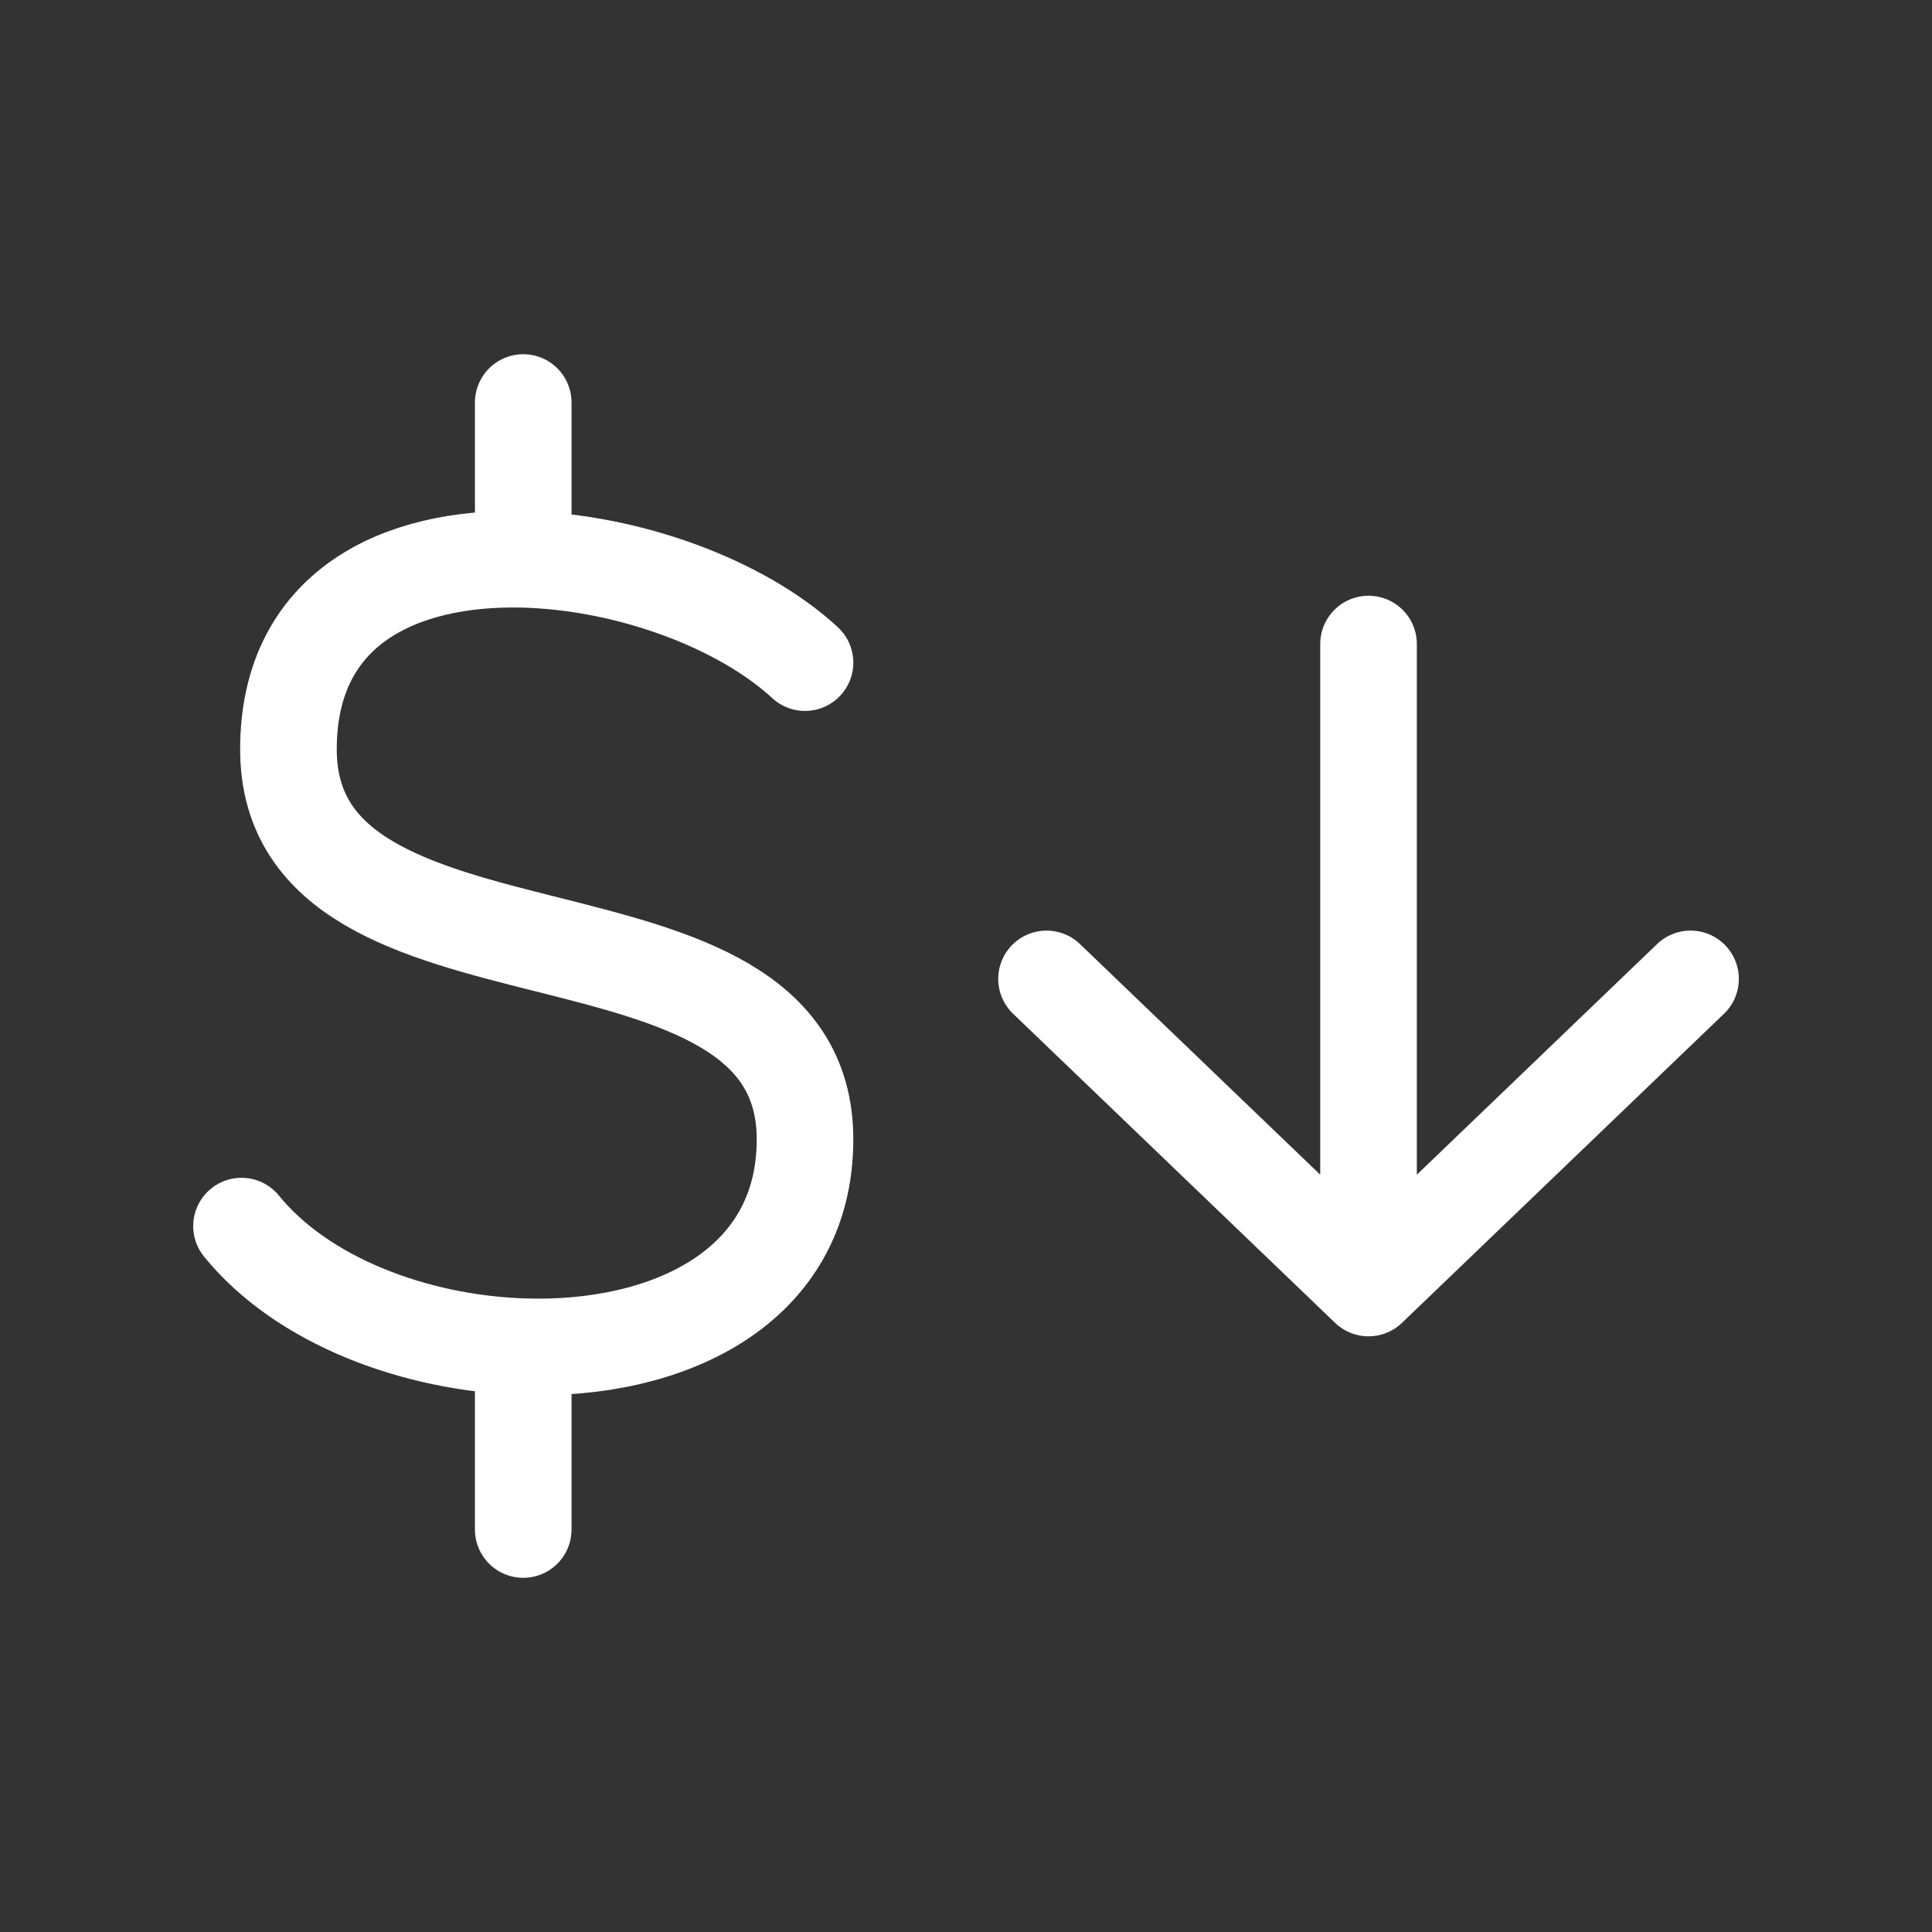
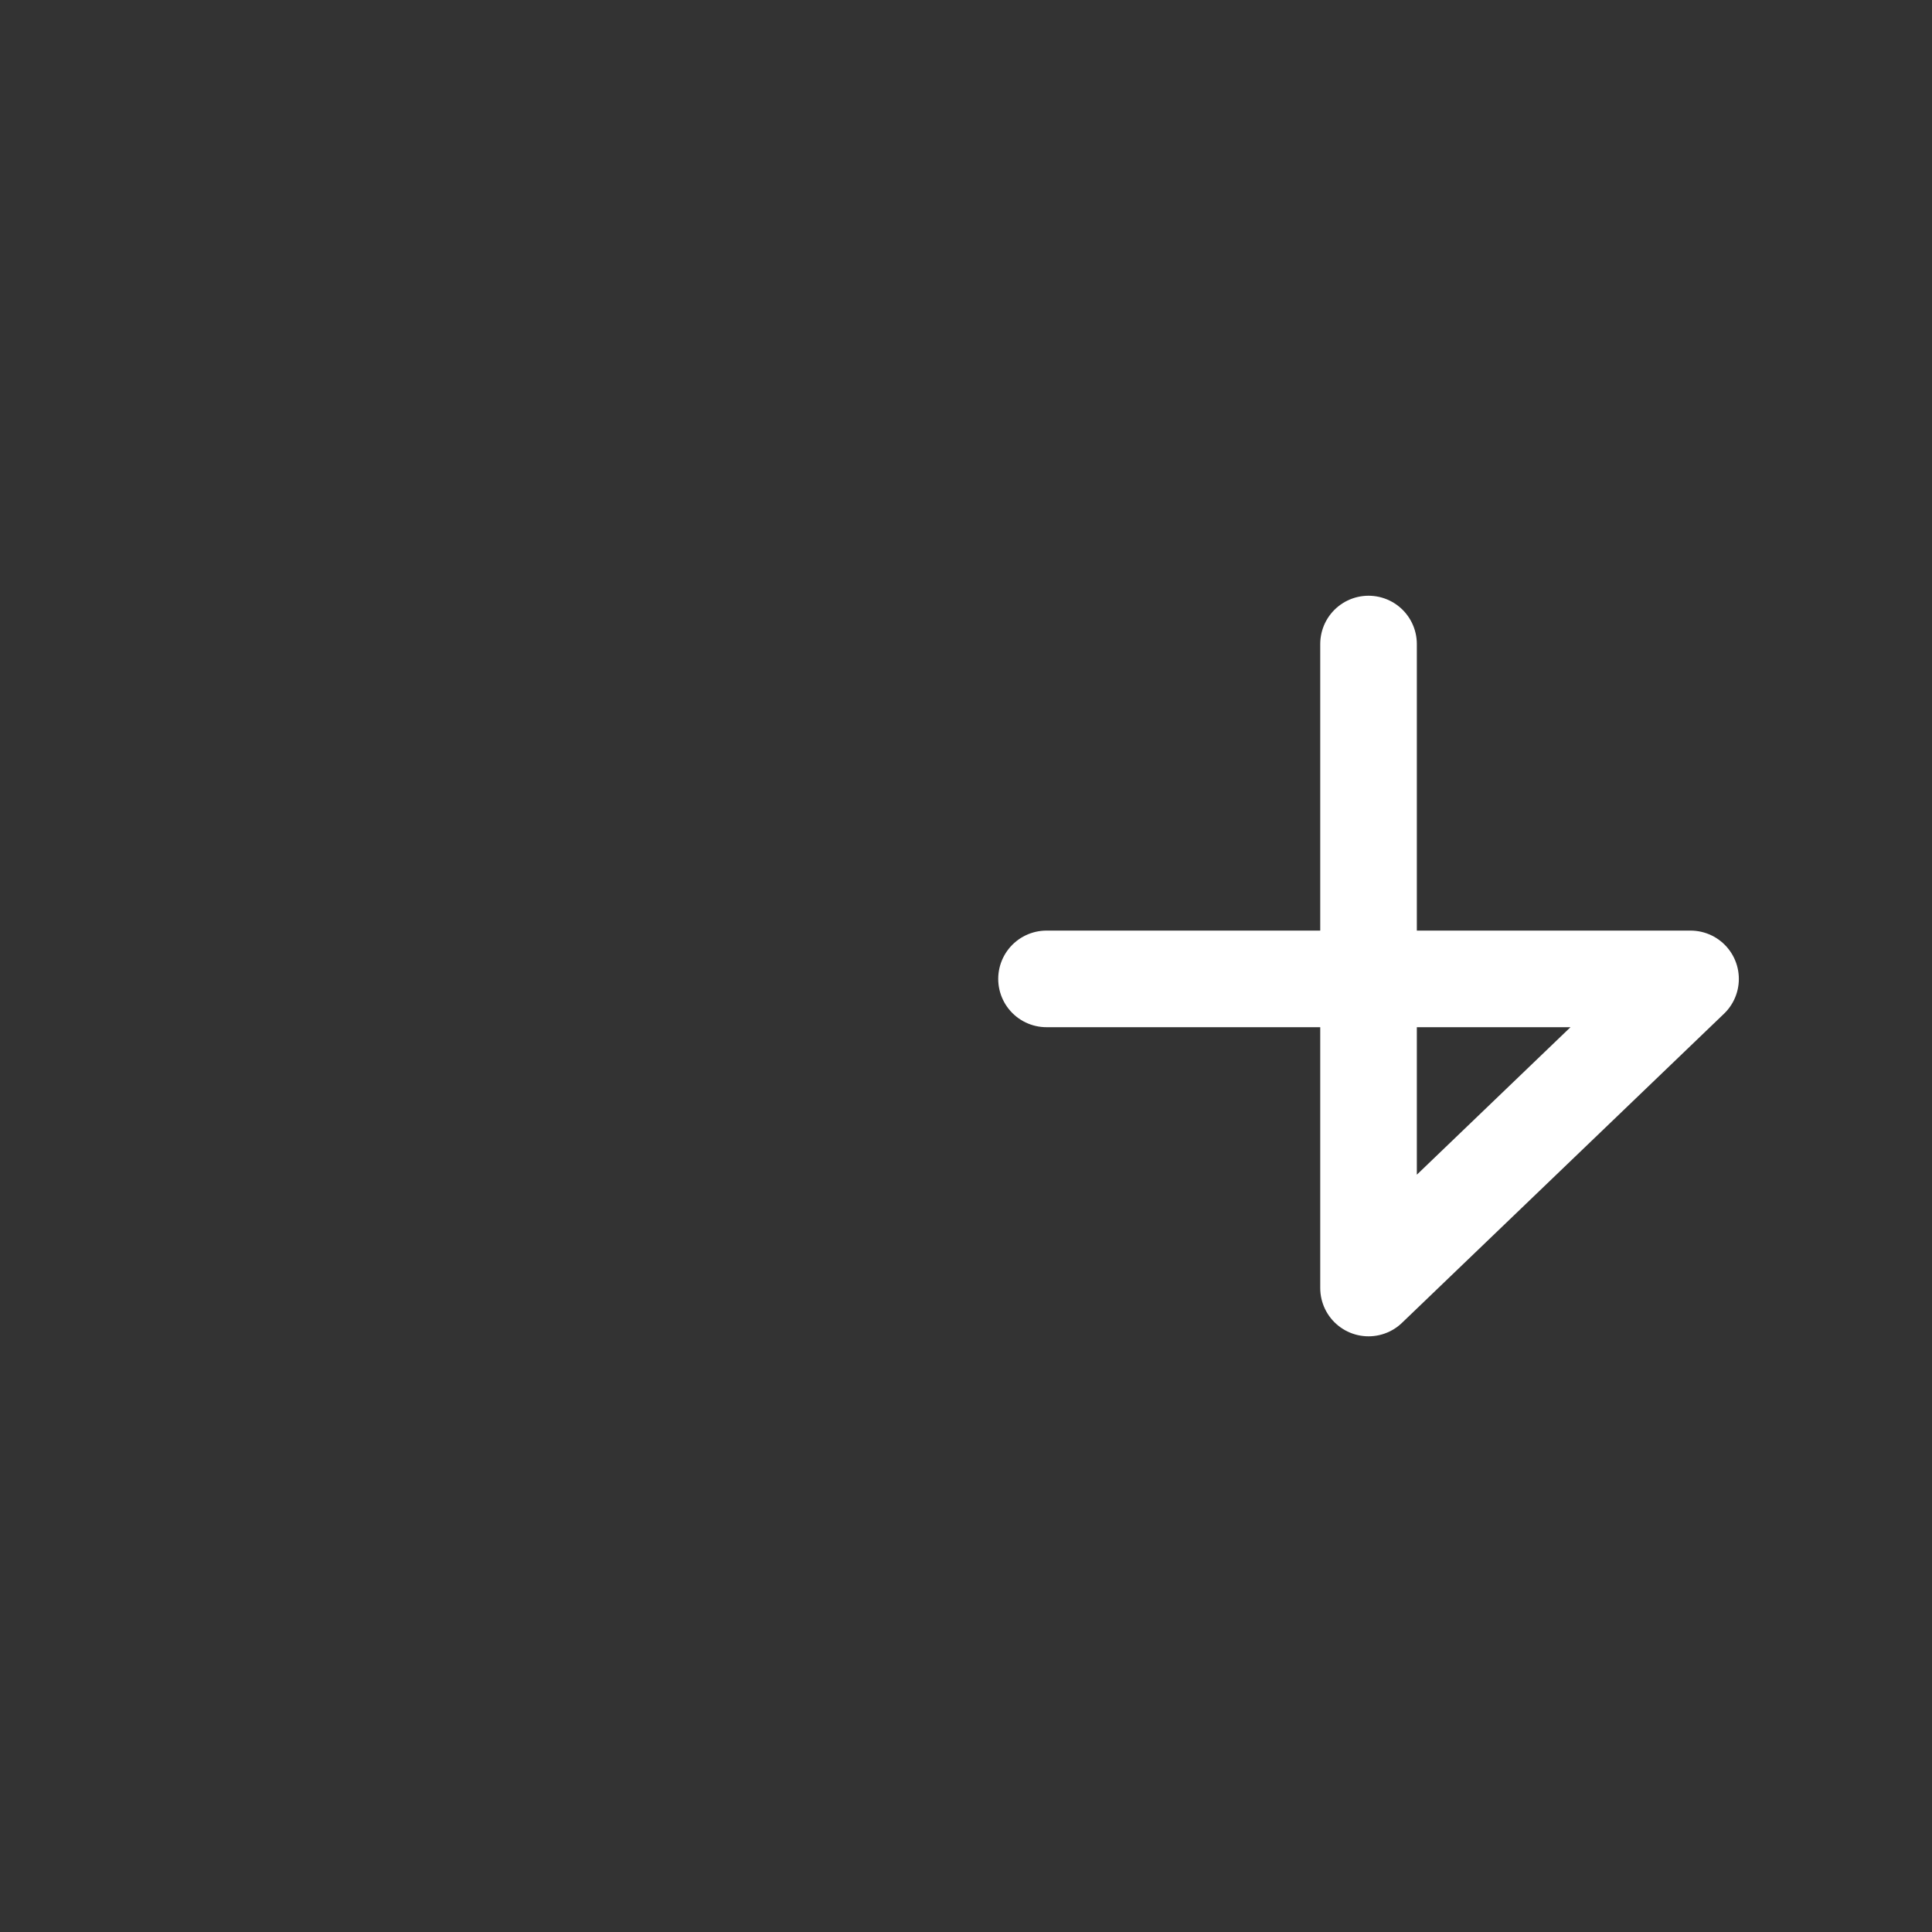
<svg xmlns="http://www.w3.org/2000/svg" width="40" height="40" viewBox="0 0 40 40" fill="none">
  <rect x="0" y="0" width="40" height="40" fill="#333333" stroke="none" />
-   <path d="M16.667 13.719C15.335 12.489 12.989 11.634 10.833 11.58M10.833 11.58C8.268 11.517 5.972 12.588 5.972 15.514C5.972 20.898 16.667 18.206 16.667 23.59C16.667 26.662 13.82 27.981 10.833 27.882M10.833 11.58V8.334M5 25.385C6.253 26.928 8.583 27.807 10.833 27.882M10.833 27.882V31.667" stroke="white" stroke-width="2" stroke-linecap="round" stroke-linejoin="round" />
-   <path d="M28.334 13.334L28.334 26.667M28.334 26.667L35.001 20.267M28.334 26.667L21.667 20.267" stroke="white" stroke-width="2" stroke-linecap="round" stroke-linejoin="round" />
+   <path d="M28.334 13.334L28.334 26.667M28.334 26.667L35.001 20.267L21.667 20.267" stroke="white" stroke-width="2" stroke-linecap="round" stroke-linejoin="round" />
</svg>